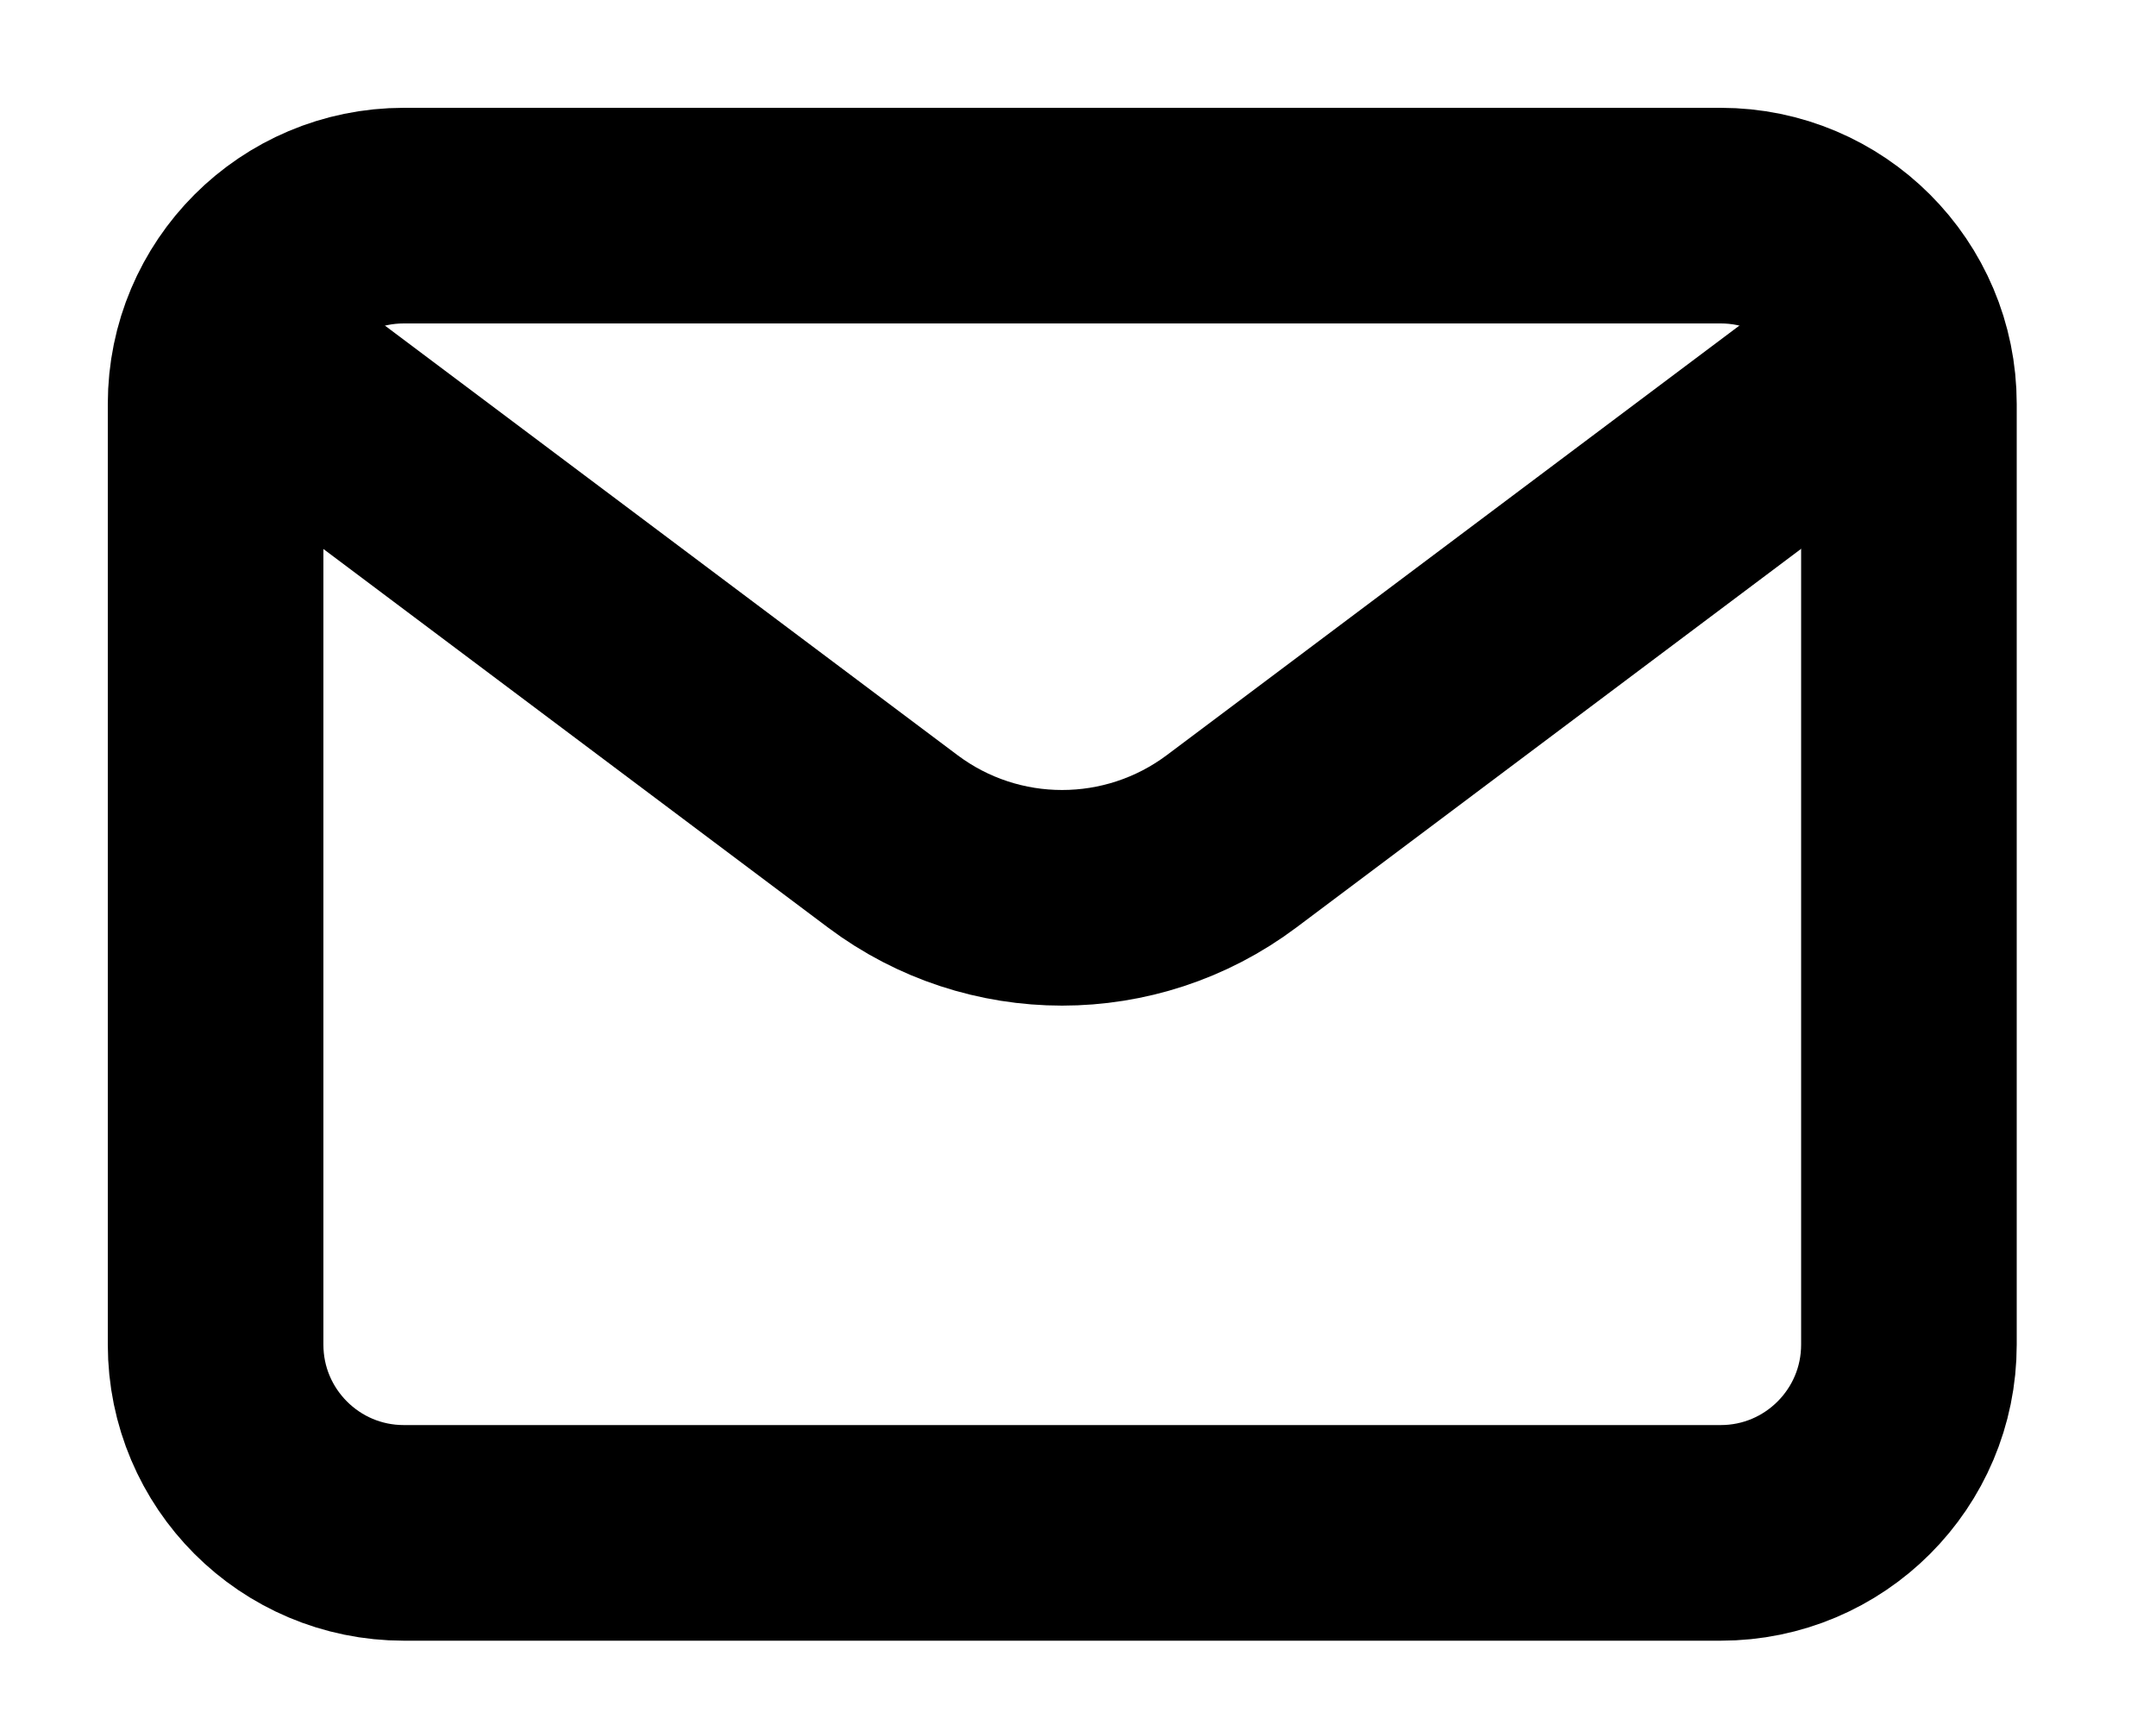
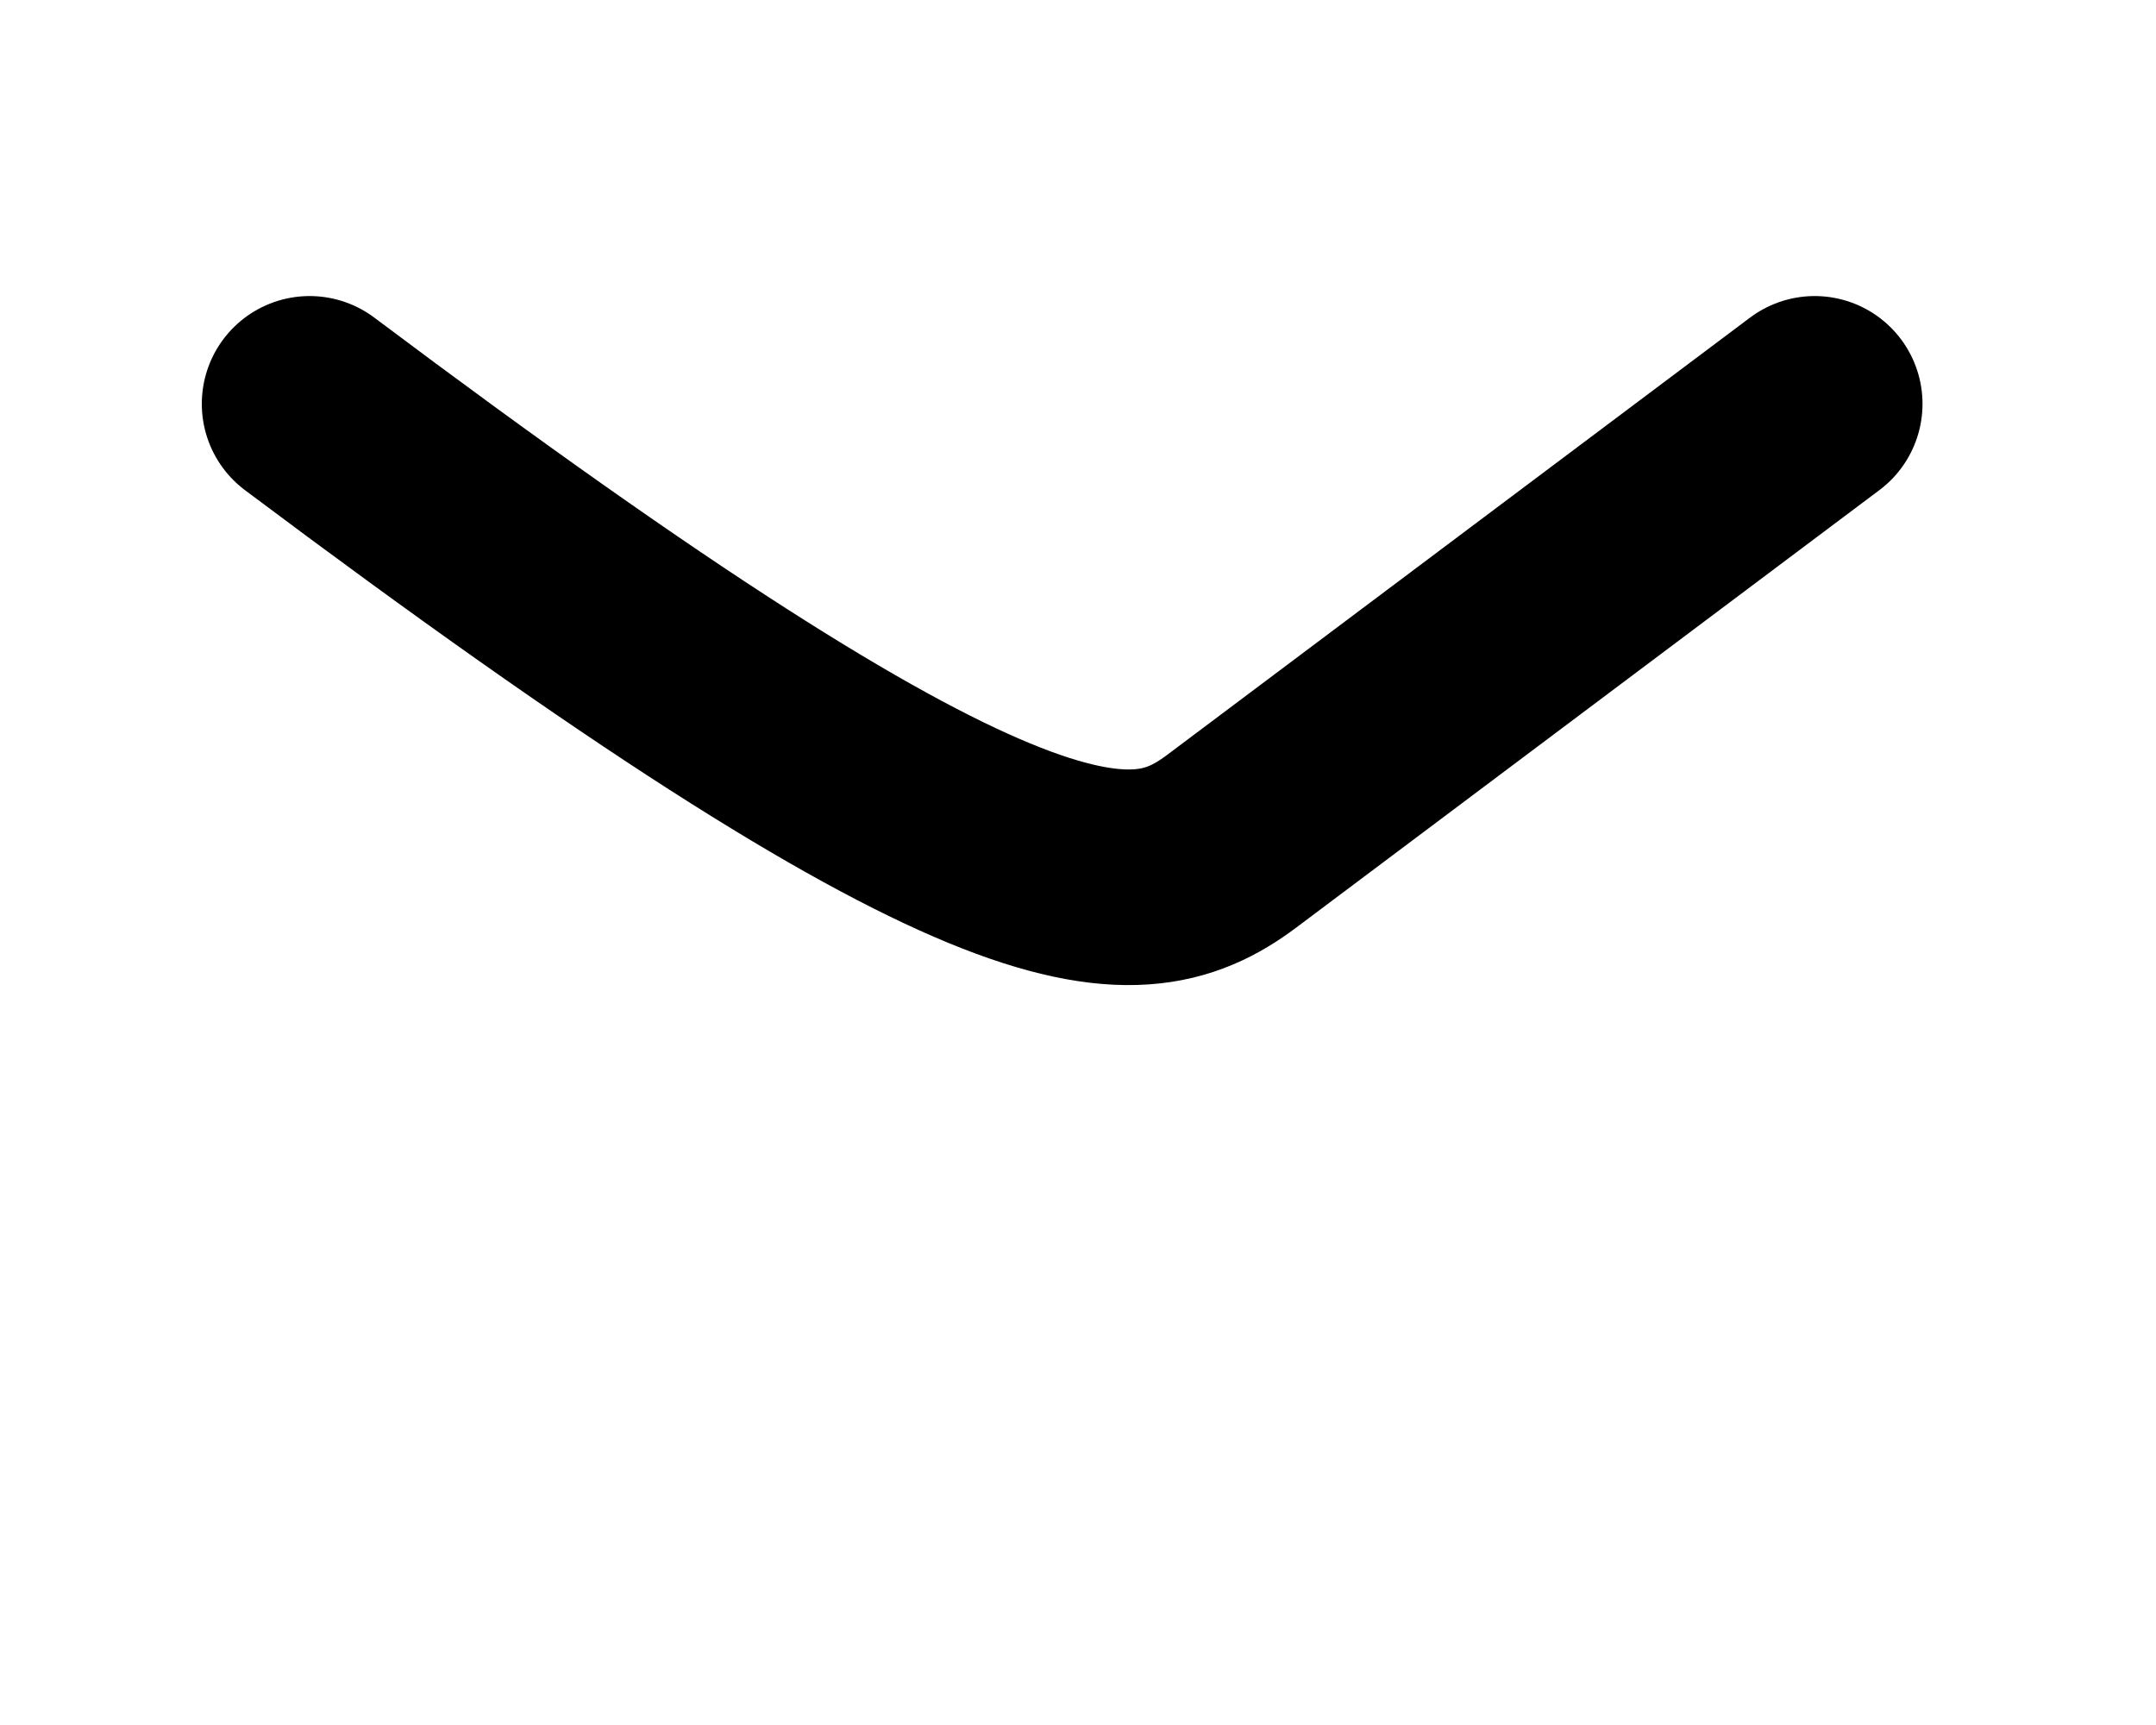
<svg xmlns="http://www.w3.org/2000/svg" width="10" height="8" viewBox="0 0 10 8" fill="none">
  <g id="email">
-     <path id="Vector" d="M1.436 1.873L4.141 3.902C4.606 4.251 5.246 4.251 5.712 3.902L8.417 1.873" stroke="black" stroke-linecap="round" stroke-linejoin="round" />
-     <path id="Vector_2" d="M7.981 1H1.873C1.391 1 1 1.391 1 1.873V6.236C1 6.718 1.391 7.109 1.873 7.109H7.981C8.463 7.109 8.854 6.718 8.854 6.236V1.873C8.854 1.391 8.463 1 7.981 1Z" stroke="black" stroke-linecap="round" />
+     <path id="Vector" d="M1.436 1.873C4.606 4.251 5.246 4.251 5.712 3.902L8.417 1.873" stroke="black" stroke-linecap="round" stroke-linejoin="round" />
  </g>
</svg>